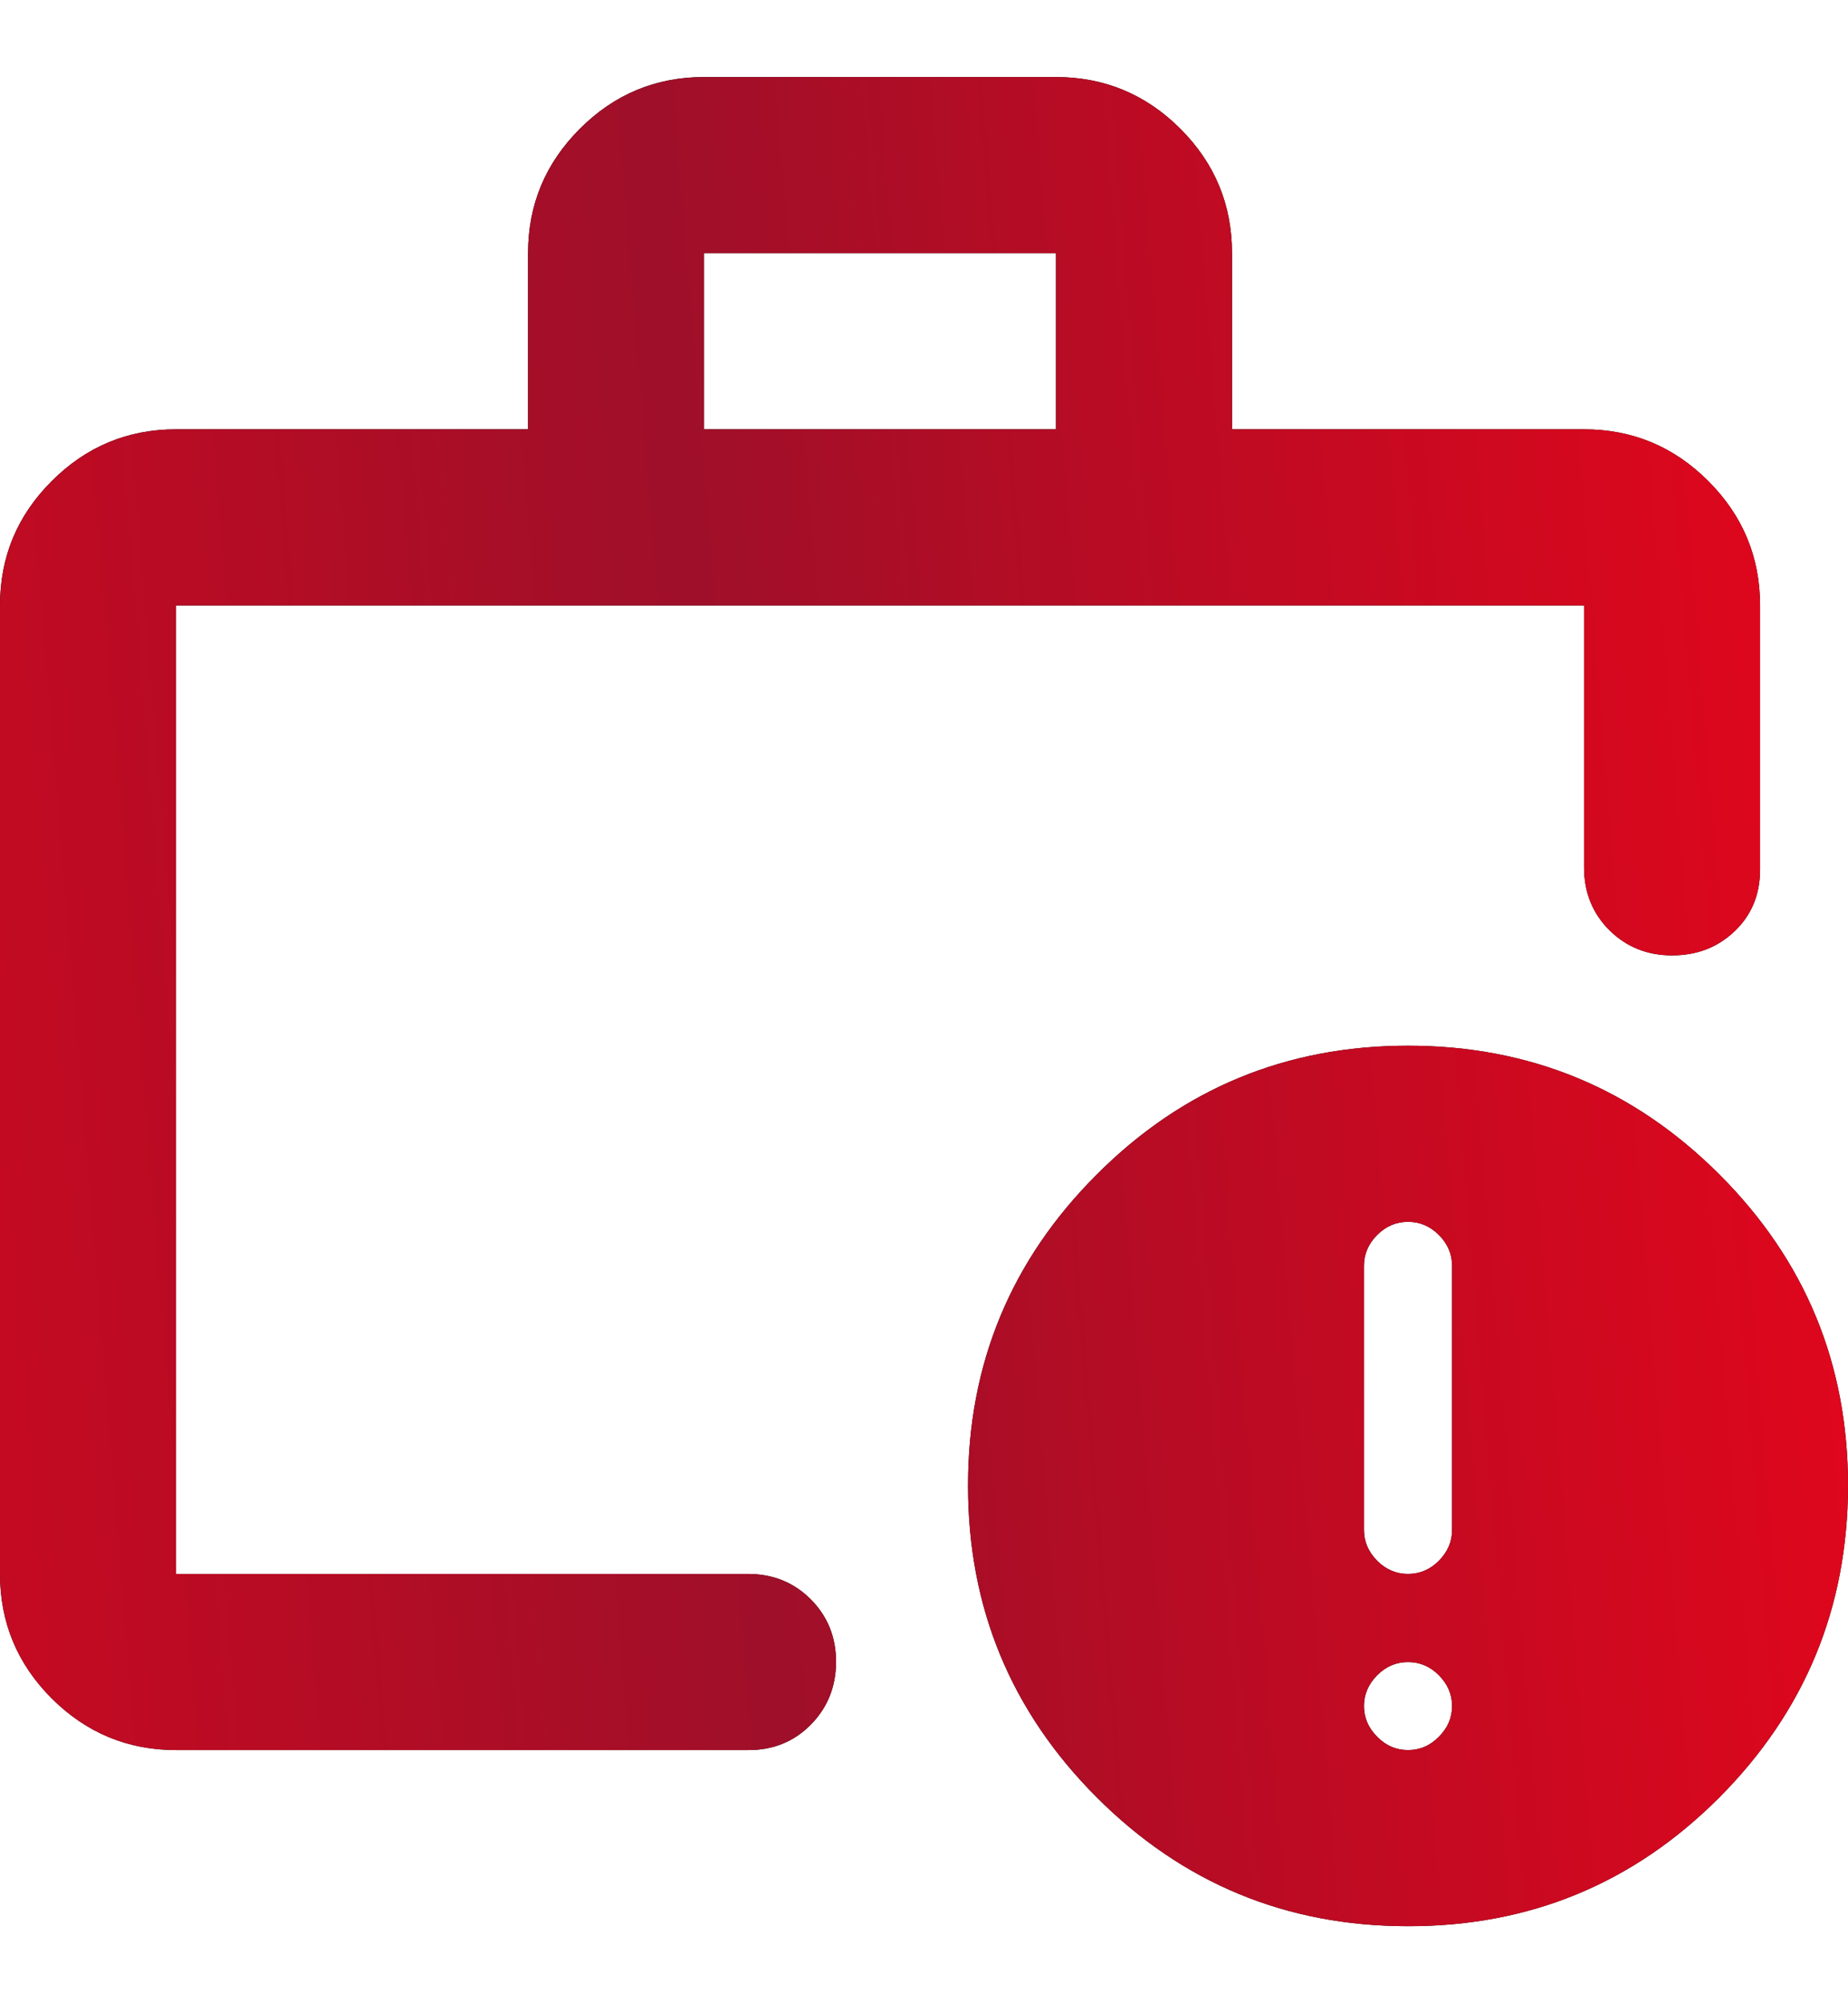
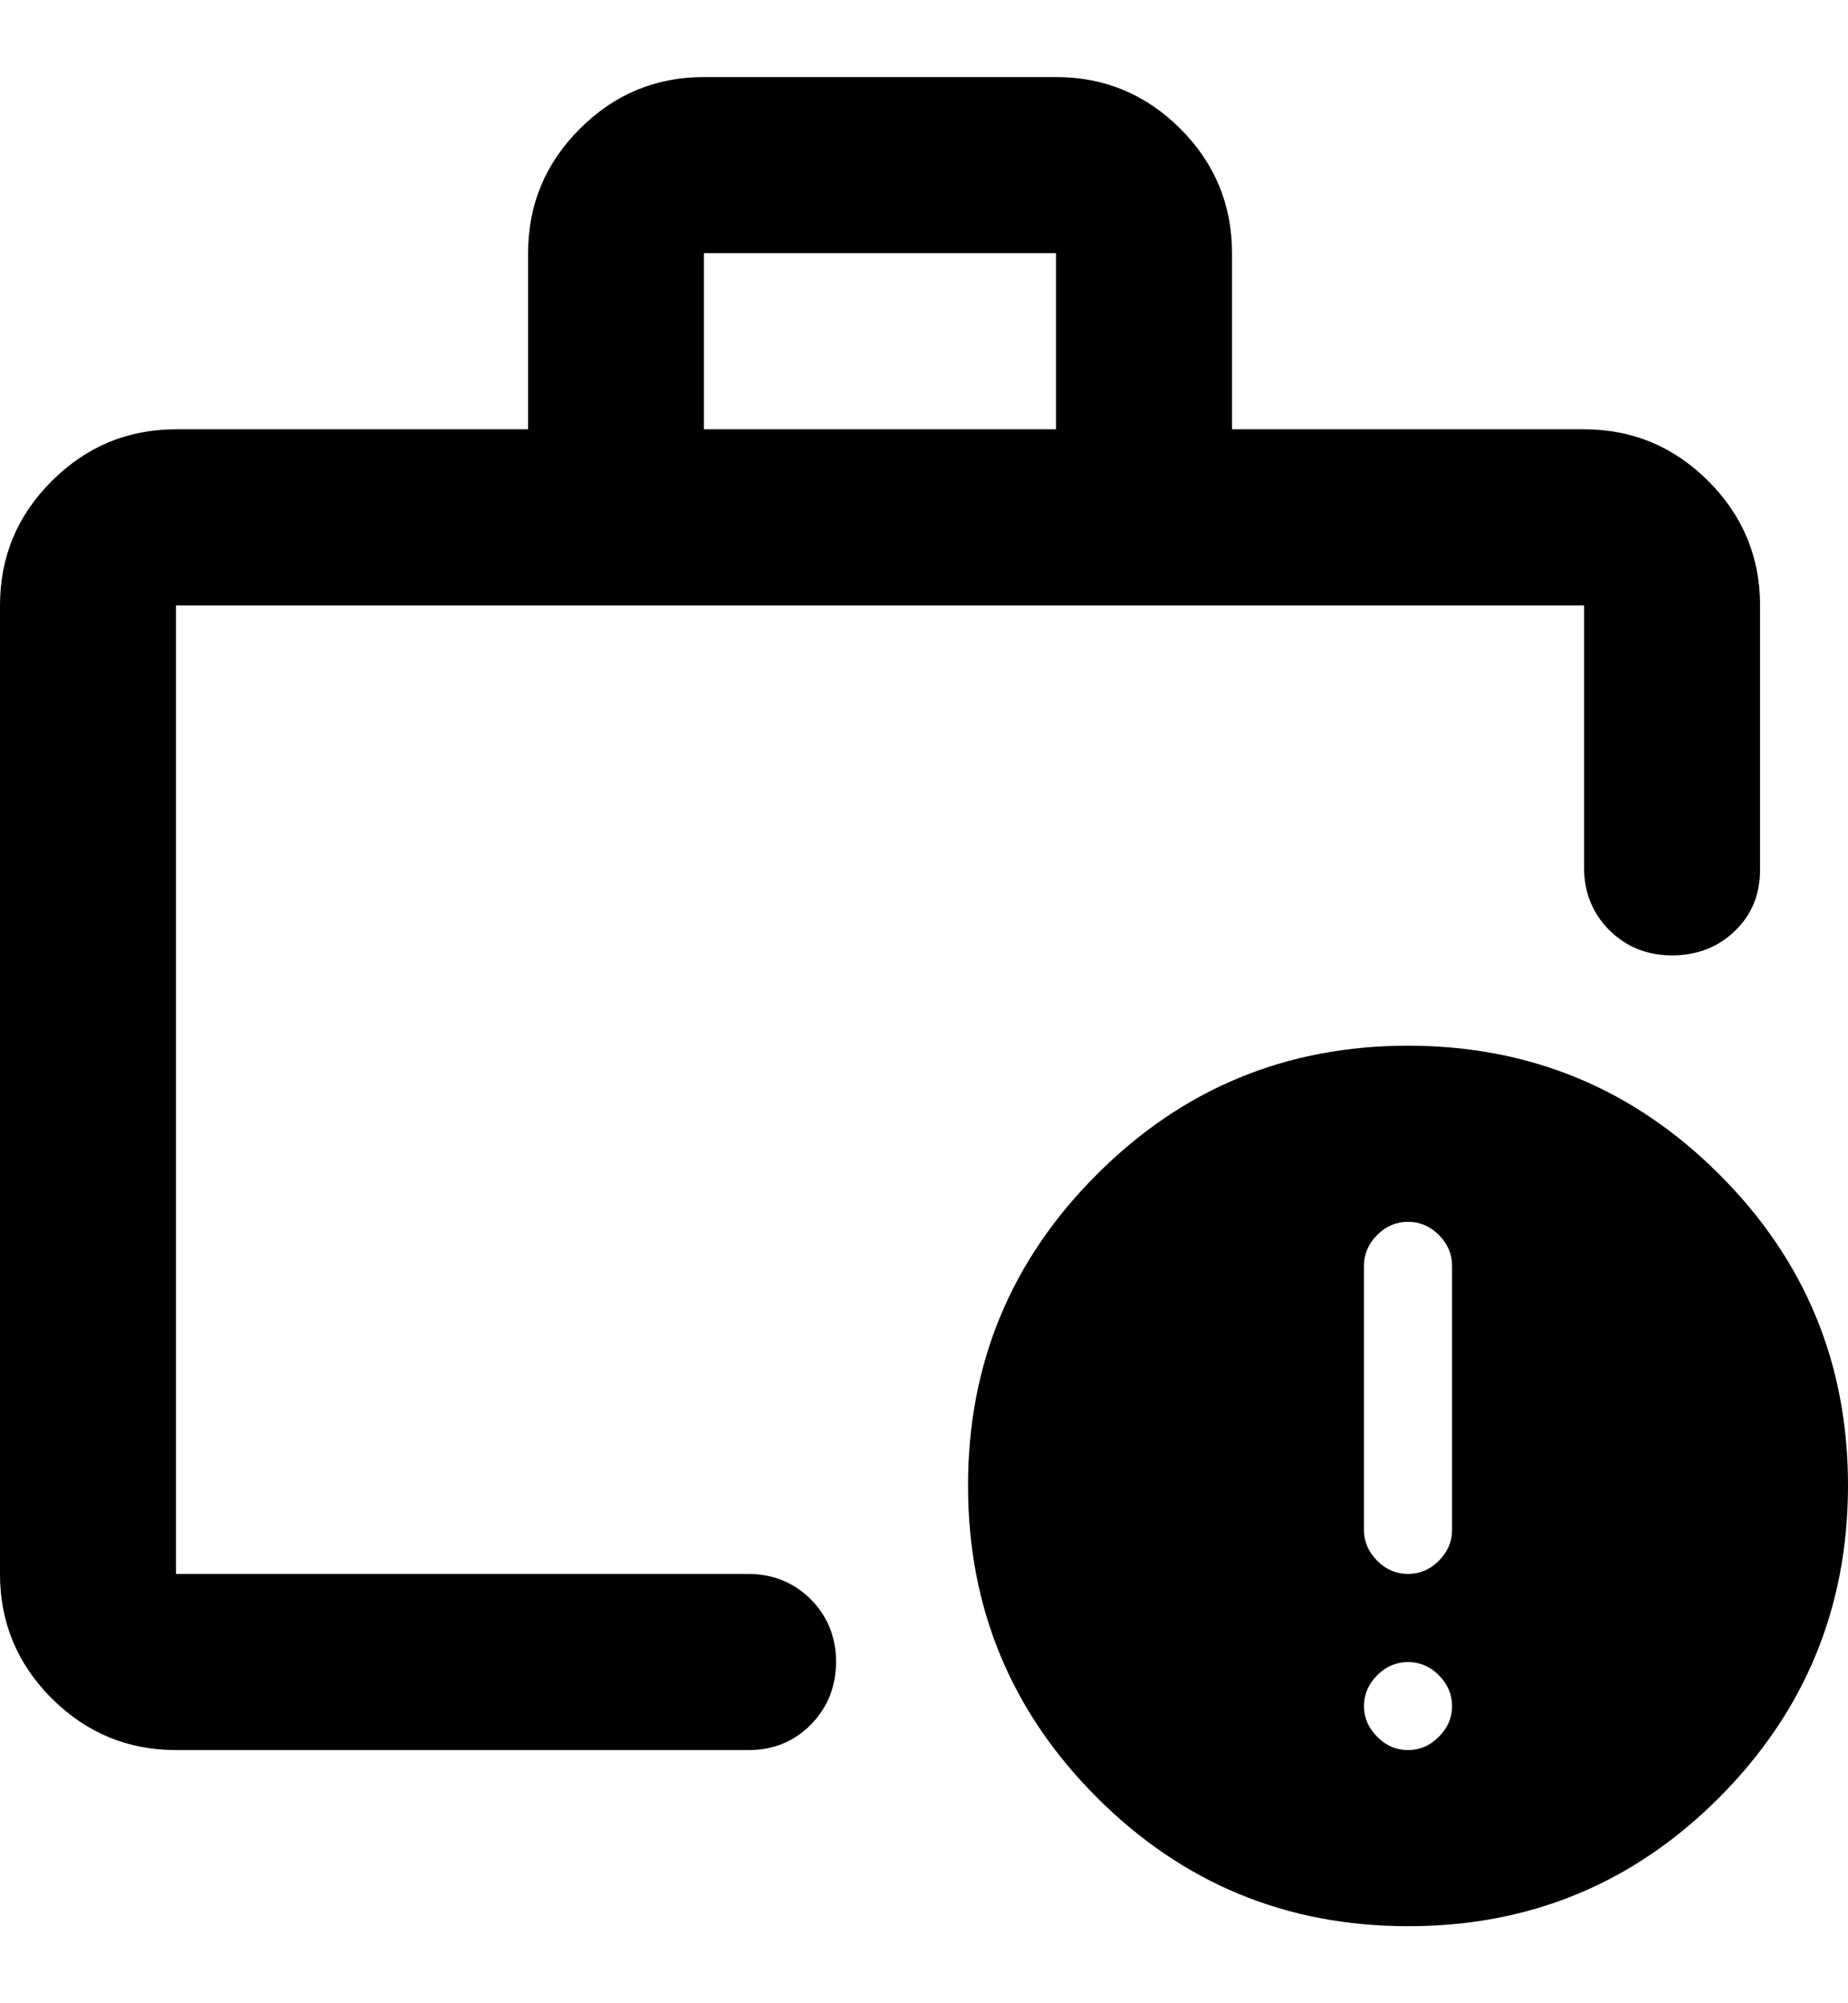
<svg xmlns="http://www.w3.org/2000/svg" width="12" height="13" viewBox="0 0 12 13" fill="none">
  <path d="M9.143 11.357C9.219 11.357 9.286 11.329 9.343 11.271C9.4 11.214 9.429 11.148 9.429 11.071C9.429 10.995 9.4 10.929 9.343 10.871C9.286 10.814 9.219 10.786 9.143 10.786C9.067 10.786 9 10.814 8.943 10.871C8.886 10.929 8.857 10.995 8.857 11.071C8.857 11.148 8.886 11.214 8.943 11.271C9 11.329 9.067 11.357 9.143 11.357ZM9.143 10.214C9.219 10.214 9.286 10.186 9.343 10.129C9.4 10.071 9.429 10.005 9.429 9.929V8.214C9.429 8.138 9.4 8.071 9.343 8.014C9.286 7.957 9.219 7.929 9.143 7.929C9.067 7.929 9 7.957 8.943 8.014C8.886 8.071 8.857 8.138 8.857 8.214V9.929C8.857 10.005 8.886 10.071 8.943 10.129C9 10.186 9.067 10.214 9.143 10.214ZM1.143 11.357C0.829 11.357 0.56 11.245 0.336 11.022C0.112 10.798 0 10.529 0 10.214V3.929C0 3.614 0.112 3.345 0.336 3.122C0.56 2.898 0.829 2.786 1.143 2.786H3.429V1.643C3.429 1.329 3.541 1.06 3.765 0.836C3.989 0.612 4.258 0.5 4.571 0.5H6.857C7.171 0.5 7.441 0.612 7.665 0.836C7.889 1.06 8 1.329 8 1.643V2.786H10.286C10.6 2.786 10.869 2.898 11.093 3.122C11.317 3.346 11.429 3.615 11.429 3.929V5.643C11.429 5.805 11.374 5.938 11.264 6.043C11.154 6.148 11.019 6.2 10.857 6.2C10.696 6.2 10.56 6.145 10.45 6.036C10.341 5.927 10.286 5.791 10.286 5.629V3.929H1.143V10.214H4.857C5.019 10.214 5.155 10.269 5.265 10.379C5.374 10.489 5.429 10.624 5.429 10.786C5.428 10.947 5.373 11.083 5.264 11.193C5.155 11.303 5.019 11.358 4.857 11.357H1.143ZM4.571 2.786H6.857V1.643H4.571V2.786ZM9.143 12.5C8.352 12.5 7.679 12.221 7.122 11.664C6.565 11.107 6.286 10.433 6.286 9.643C6.285 8.853 6.564 8.179 7.122 7.622C7.679 7.064 8.353 6.786 9.143 6.786C9.933 6.786 10.607 7.064 11.165 7.622C11.723 8.179 12.001 8.853 12 9.643C11.999 10.433 11.72 11.107 11.164 11.665C10.608 12.222 9.934 12.501 9.143 12.5Z" fill="black" />
-   <path d="M9.143 11.357C9.219 11.357 9.286 11.329 9.343 11.271C9.4 11.214 9.429 11.148 9.429 11.071C9.429 10.995 9.4 10.929 9.343 10.871C9.286 10.814 9.219 10.786 9.143 10.786C9.067 10.786 9 10.814 8.943 10.871C8.886 10.929 8.857 10.995 8.857 11.071C8.857 11.148 8.886 11.214 8.943 11.271C9 11.329 9.067 11.357 9.143 11.357ZM9.143 10.214C9.219 10.214 9.286 10.186 9.343 10.129C9.4 10.071 9.429 10.005 9.429 9.929V8.214C9.429 8.138 9.4 8.071 9.343 8.014C9.286 7.957 9.219 7.929 9.143 7.929C9.067 7.929 9 7.957 8.943 8.014C8.886 8.071 8.857 8.138 8.857 8.214V9.929C8.857 10.005 8.886 10.071 8.943 10.129C9 10.186 9.067 10.214 9.143 10.214ZM1.143 11.357C0.829 11.357 0.56 11.245 0.336 11.022C0.112 10.798 0 10.529 0 10.214V3.929C0 3.614 0.112 3.345 0.336 3.122C0.56 2.898 0.829 2.786 1.143 2.786H3.429V1.643C3.429 1.329 3.541 1.06 3.765 0.836C3.989 0.612 4.258 0.5 4.571 0.5H6.857C7.171 0.5 7.441 0.612 7.665 0.836C7.889 1.06 8 1.329 8 1.643V2.786H10.286C10.6 2.786 10.869 2.898 11.093 3.122C11.317 3.346 11.429 3.615 11.429 3.929V5.643C11.429 5.805 11.374 5.938 11.264 6.043C11.154 6.148 11.019 6.2 10.857 6.2C10.696 6.2 10.56 6.145 10.45 6.036C10.341 5.927 10.286 5.791 10.286 5.629V3.929H1.143V10.214H4.857C5.019 10.214 5.155 10.269 5.265 10.379C5.374 10.489 5.429 10.624 5.429 10.786C5.428 10.947 5.373 11.083 5.264 11.193C5.155 11.303 5.019 11.358 4.857 11.357H1.143ZM4.571 2.786H6.857V1.643H4.571V2.786ZM9.143 12.5C8.352 12.5 7.679 12.221 7.122 11.664C6.565 11.107 6.286 10.433 6.286 9.643C6.285 8.853 6.564 8.179 7.122 7.622C7.679 7.064 8.353 6.786 9.143 6.786C9.933 6.786 10.607 7.064 11.165 7.622C11.723 8.179 12.001 8.853 12 9.643C11.999 10.433 11.72 11.107 11.164 11.665C10.608 12.222 9.934 12.501 9.143 12.5Z" fill="url(#paint0_linear_4234_1986)" />
  <defs>
    <linearGradient id="paint0_linear_4234_1986" x1="27.785" y1="-22.143" x2="-7.716" y2="-19.235" gradientUnits="userSpaceOnUse">
      <stop stop-color="#EC051A" />
      <stop offset="0.216" stop-color="#9F0F29" />
      <stop offset="0.471" stop-color="#EC051A" />
      <stop offset="0.712" stop-color="#9F0F29" />
      <stop offset="1" stop-color="#EC051A" />
    </linearGradient>
  </defs>
</svg>